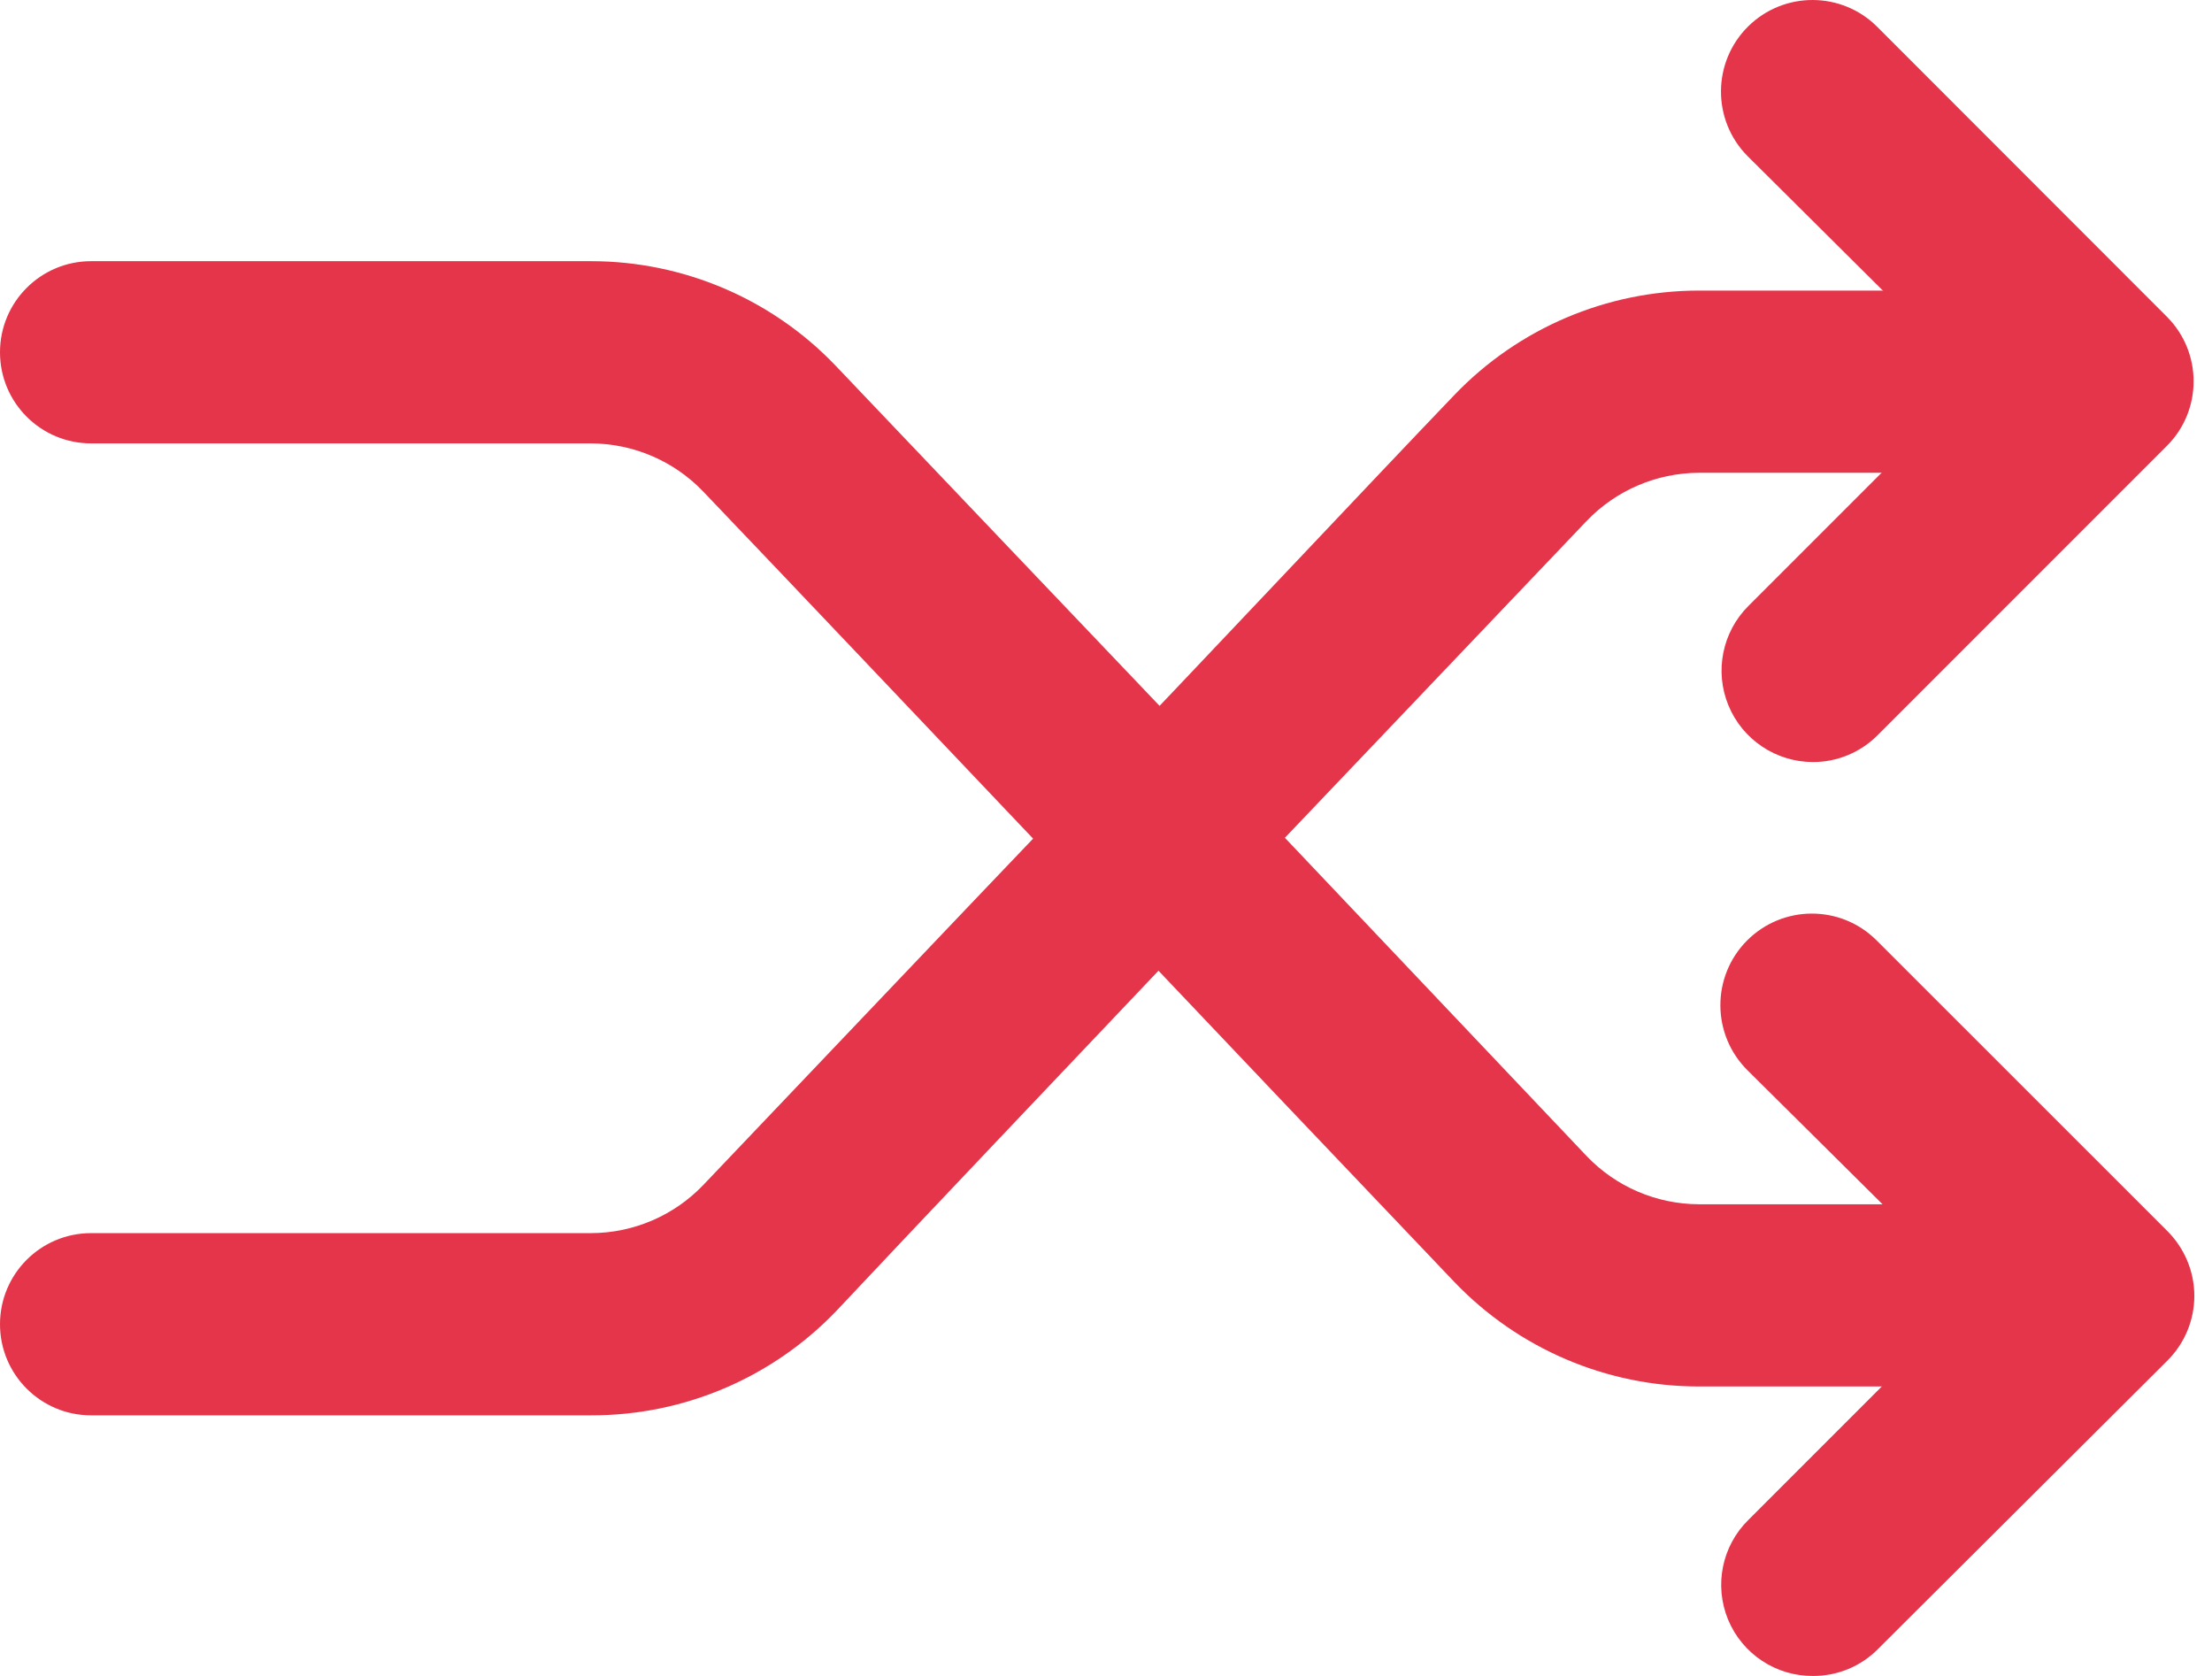
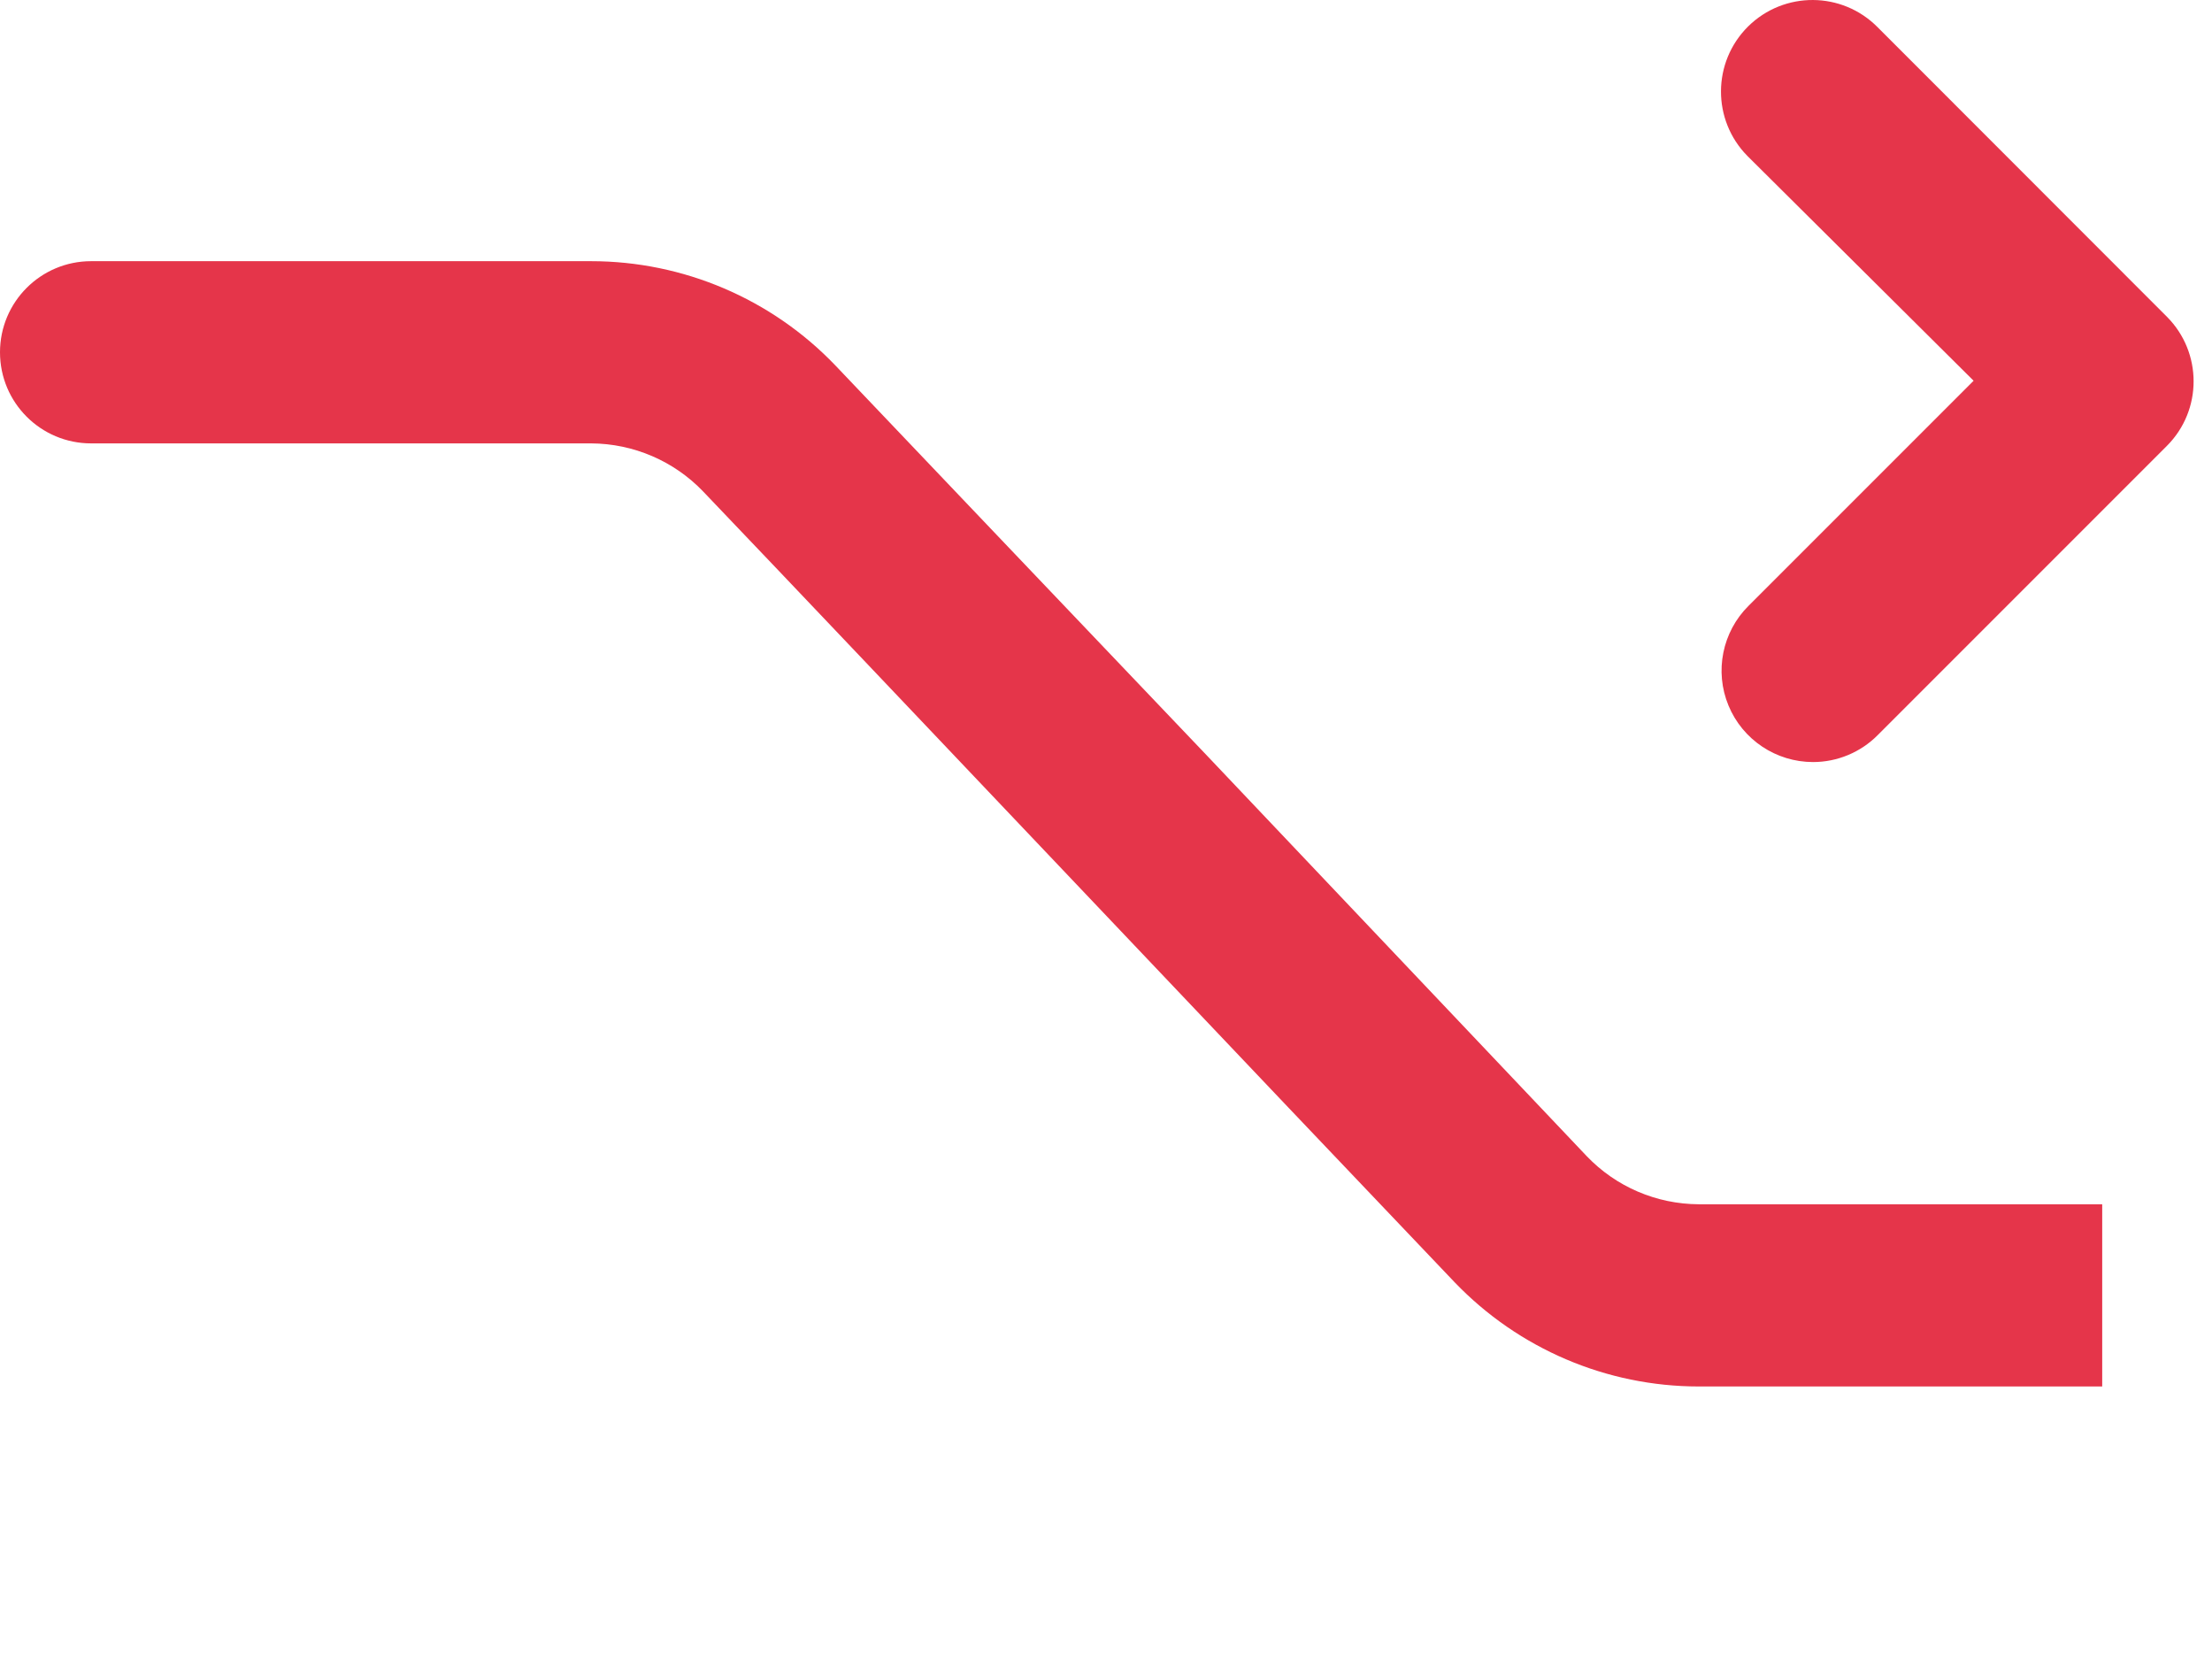
<svg xmlns="http://www.w3.org/2000/svg" width="66" height="50" viewBox="0 0 66 50" fill="none">
  <path d="M54.097 22.735C52.993 22.735 51.995 22.07 51.573 21.048C51.151 20.029 51.388 18.852 52.171 18.075L58.887 11.359L52.14 4.655C51.078 3.581 51.088 1.852 52.158 0.79C53.232 -0.271 54.961 -0.262 56.023 0.812L64.659 9.454C65.715 10.519 65.715 12.236 64.659 13.297L56.023 21.934C55.514 22.446 54.819 22.735 54.097 22.735Z" fill="#E5354A" />
-   <path d="M17.637 42.225H2.718C1.216 42.225 0 41.008 0 39.507C0 38.005 1.216 36.789 2.718 36.789H17.637C18.902 36.786 20.109 36.267 20.983 35.354C23.482 32.736 27.768 28.216 32.079 23.705C36.39 19.192 40.855 14.432 43.403 11.775C45.308 9.791 47.938 8.672 50.686 8.669H62.723V14.105H50.686C49.421 14.111 48.214 14.63 47.34 15.543L36.017 27.431C31.715 31.966 27.423 36.48 24.96 39.104C23.049 41.103 20.403 42.231 17.637 42.225Z" fill="#E5354A" />
-   <path d="M54.097 50C52.99 50.009 51.986 49.345 51.561 48.319C51.139 47.294 51.379 46.117 52.171 45.341L58.887 38.624L52.14 31.93C51.07 30.868 51.06 29.139 52.122 28.065C53.184 26.994 54.913 26.985 55.984 28.047L64.66 36.719C65.178 37.232 65.473 37.933 65.473 38.661C65.473 39.392 65.178 40.09 64.66 40.602L56.023 49.208C55.514 49.718 54.819 50.003 54.097 50Z" fill="#E5354A" />
  <path d="M50.687 41.364C47.938 41.364 45.309 40.241 43.404 38.257C40.855 35.585 36.46 30.959 32.083 26.345C27.702 21.731 23.486 17.284 20.983 14.666C20.11 13.753 18.902 13.234 17.637 13.228H2.718C1.217 13.228 0 12.012 0 10.51C0 9.008 1.217 7.792 2.718 7.792H17.637C20.386 7.792 23.019 8.914 24.921 10.898C27.42 13.522 31.715 18.036 36.017 22.547L47.341 34.49C48.215 35.406 49.422 35.922 50.687 35.928H62.724V41.364H50.687Z" fill="#E5354A" />
</svg>